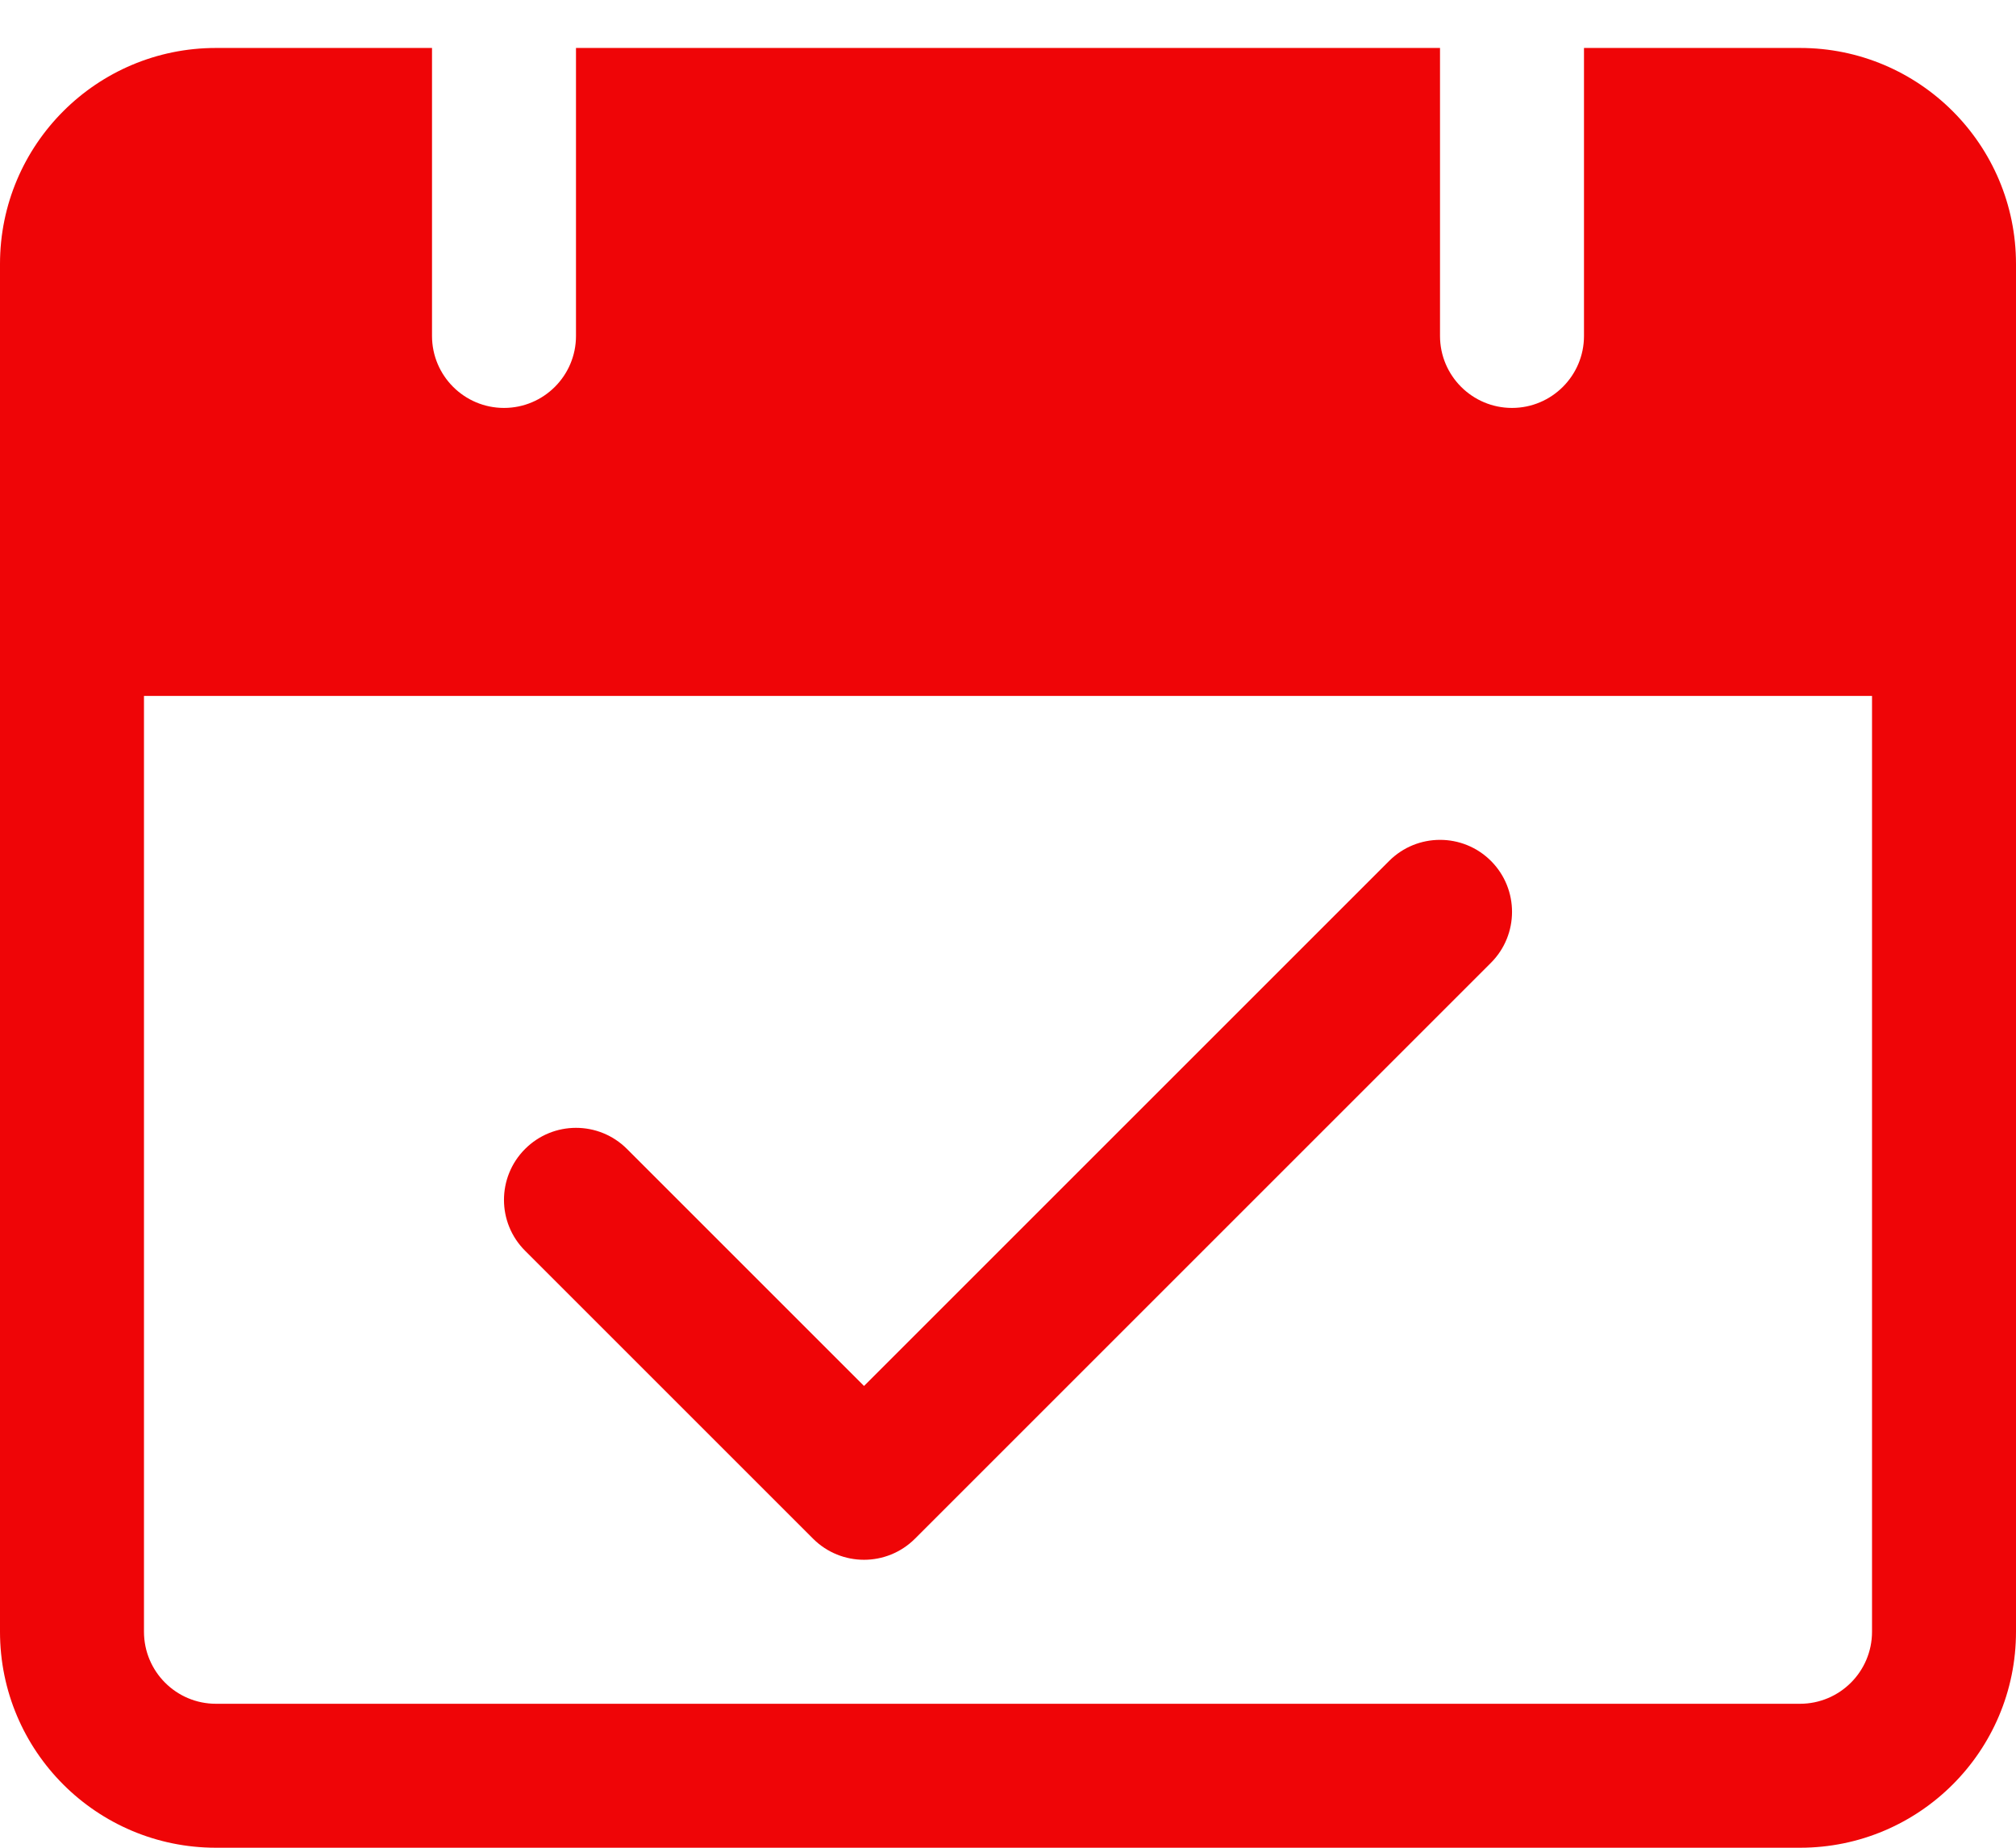
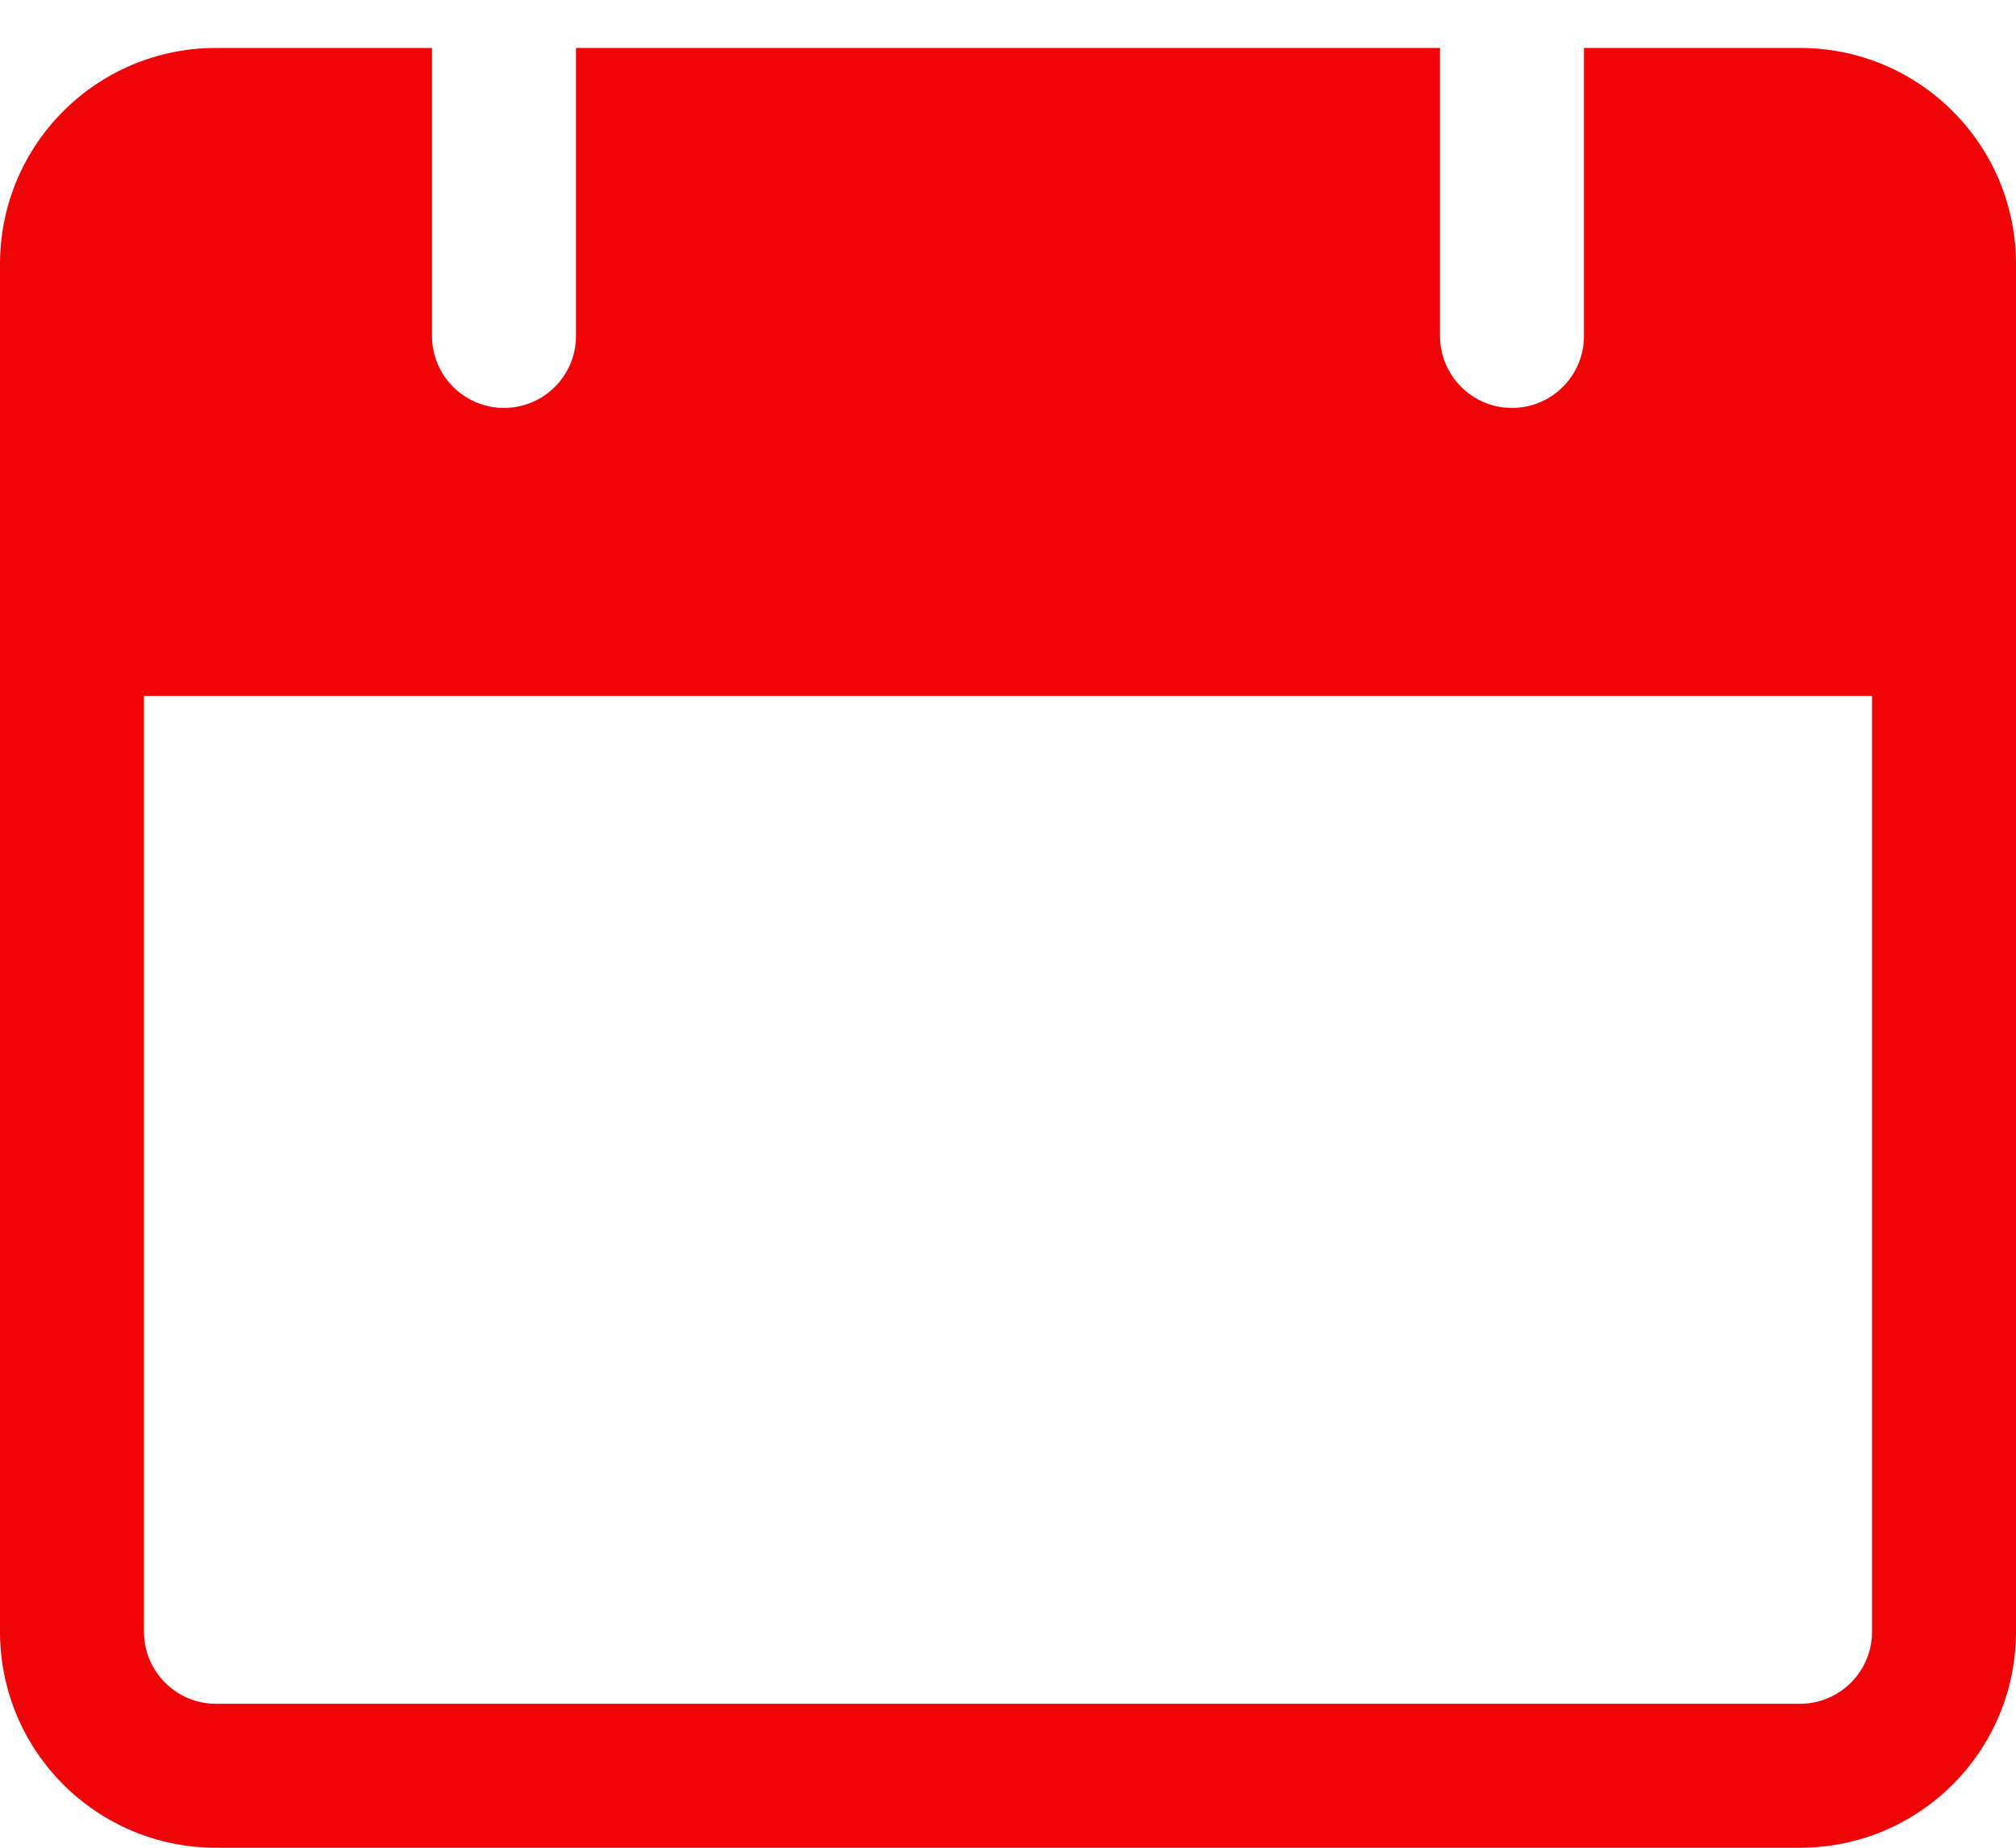
<svg xmlns="http://www.w3.org/2000/svg" width="24" height="22" viewBox="0 0 24 22" fill="none">
  <path d="M21.429 0.571H18.857V4C18.857 4.473 18.473 4.857 18 4.857C17.527 4.857 17.143 4.473 17.143 4V0.571H6.857V4C6.857 4.473 6.473 4.857 6 4.857C5.527 4.857 5.143 4.473 5.143 4V0.571H2.571C1.151 0.571 0 1.723 0 3.143V19.428C0 20.849 1.151 22 2.571 22H21.429C22.849 22 24 20.849 24 19.428V3.143C24 1.723 22.849 0.571 21.429 0.571ZM22.286 19.428C22.286 19.902 21.902 20.286 21.428 20.286H2.571C2.098 20.286 1.714 19.902 1.714 19.428V8.286H22.286V19.428Z" fill="#EF0507" />
-   <path d="M17.75 10.251C17.415 9.916 16.872 9.916 16.537 10.251L10.286 16.502L7.463 13.679C7.128 13.345 6.586 13.345 6.251 13.68C5.916 14.015 5.916 14.558 6.251 14.892L9.68 18.321C10.015 18.655 10.557 18.655 10.892 18.321L17.749 11.464C18.084 11.129 18.084 10.586 17.75 10.251Z" fill="#EF0507" />
</svg>